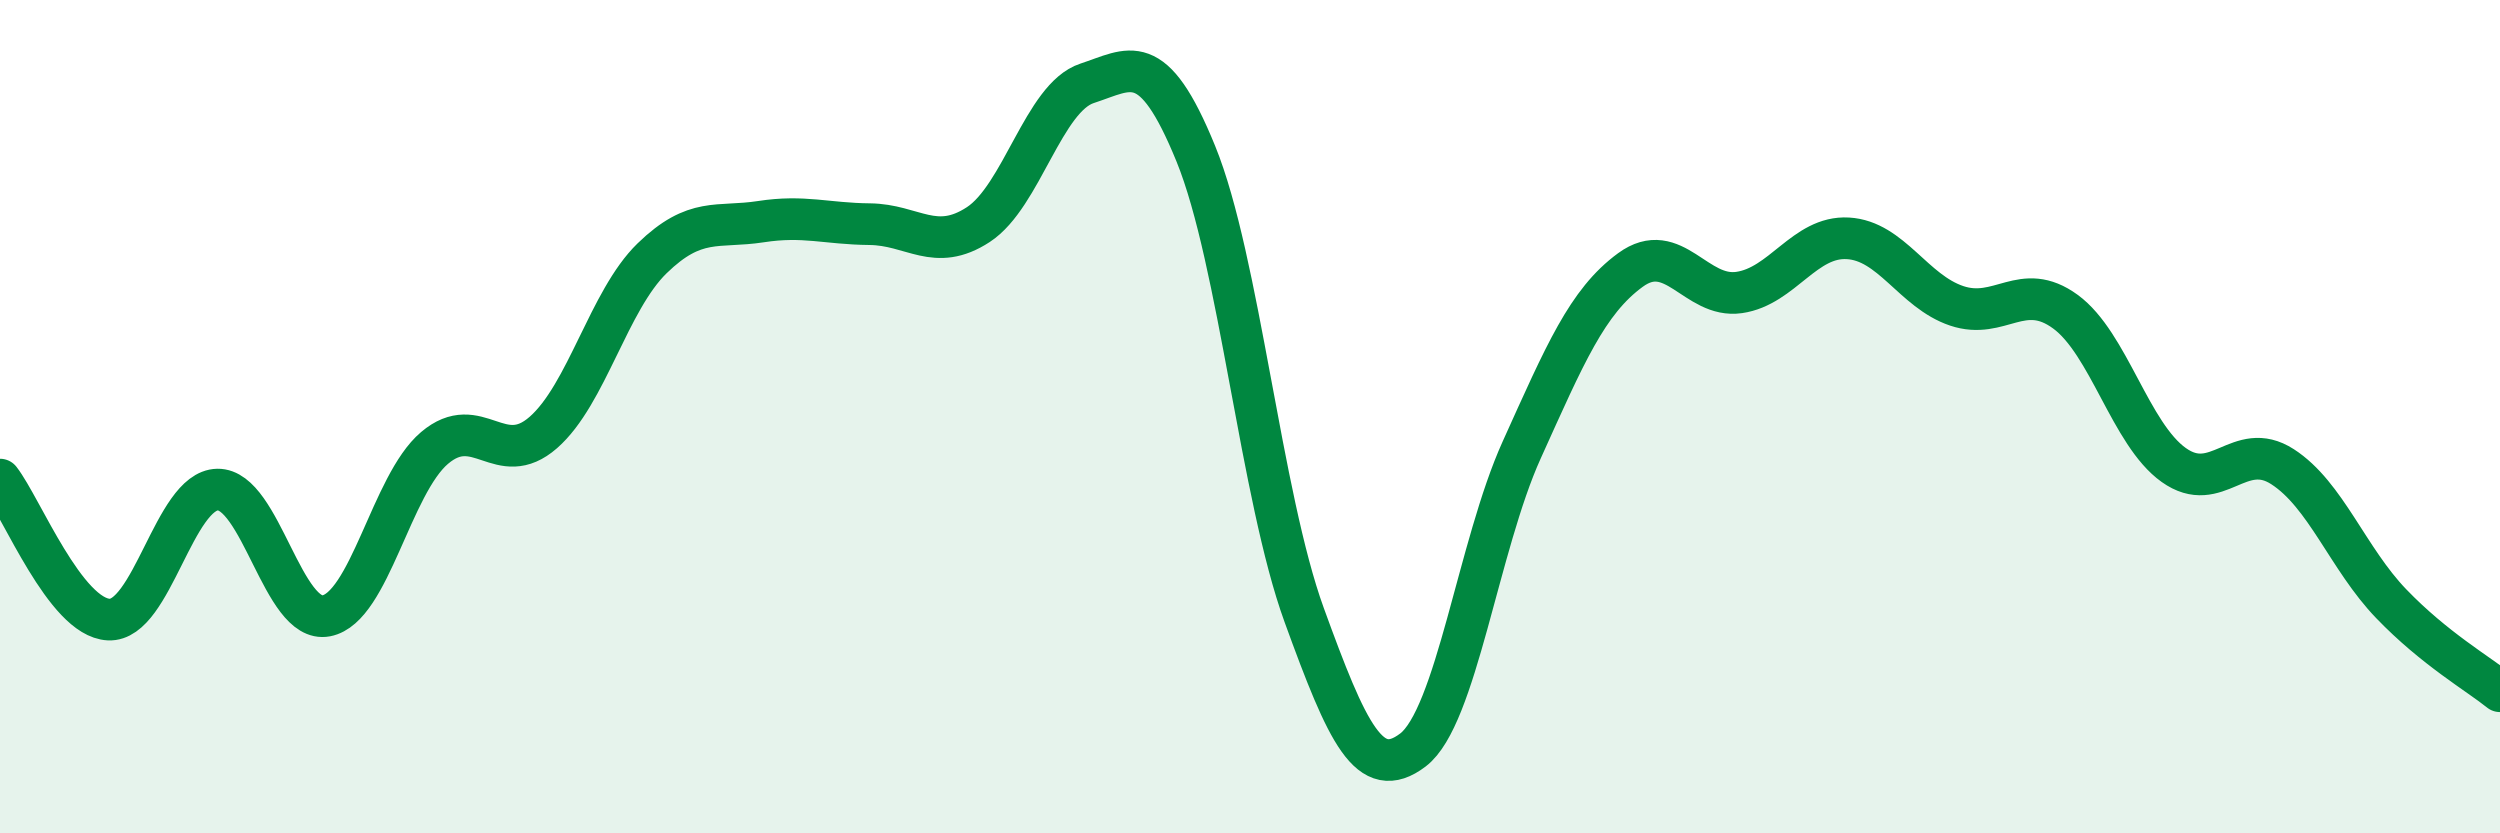
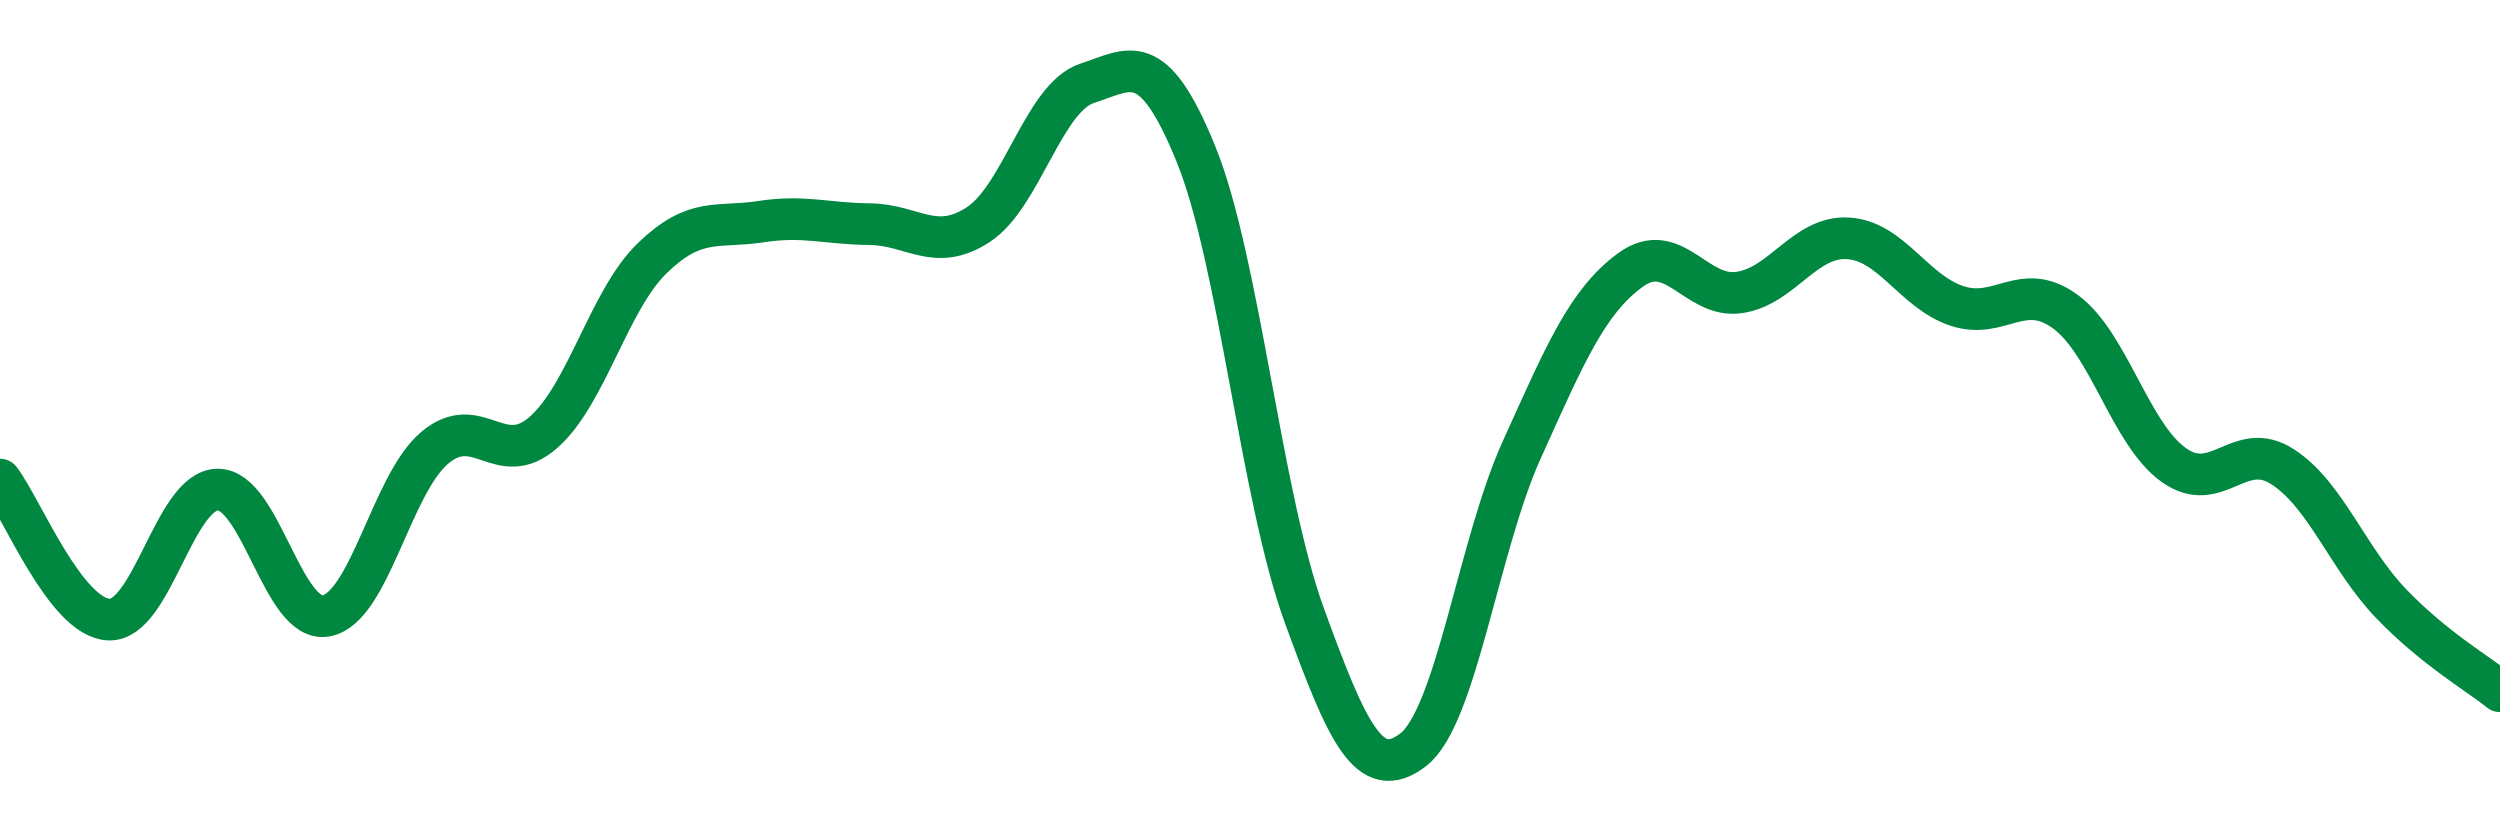
<svg xmlns="http://www.w3.org/2000/svg" width="60" height="20" viewBox="0 0 60 20">
-   <path d="M 0,11.51 C 0.52,12.18 1.57,14.82 2.61,14.87 C 3.65,14.92 4.18,11.77 5.22,11.75 C 6.26,11.73 6.79,14.98 7.83,14.78 C 8.87,14.58 9.39,11.63 10.43,10.75 C 11.47,9.87 12,11.29 13.04,10.38 C 14.08,9.47 14.61,7.21 15.65,6.2 C 16.69,5.19 17.22,5.48 18.26,5.32 C 19.3,5.16 19.83,5.37 20.87,5.38 C 21.91,5.39 22.44,6.07 23.48,5.39 C 24.52,4.71 25.05,2.34 26.09,2 C 27.13,1.66 27.66,1.14 28.7,3.69 C 29.74,6.24 30.26,11.9 31.3,14.76 C 32.34,17.62 32.87,18.79 33.91,18 C 34.95,17.21 35.48,13.1 36.52,10.8 C 37.56,8.5 38.09,7.24 39.13,6.48 C 40.17,5.72 40.7,7.17 41.74,7.02 C 42.78,6.87 43.31,5.66 44.35,5.72 C 45.39,5.78 45.92,6.99 46.96,7.34 C 48,7.69 48.53,6.72 49.57,7.48 C 50.61,8.24 51.13,10.42 52.17,11.16 C 53.21,11.9 53.74,10.53 54.78,11.2 C 55.82,11.87 56.35,13.41 57.39,14.49 C 58.43,15.57 59.48,16.17 60,16.59L60 20L0 20Z" fill="#008740" opacity="0.1" stroke-linecap="round" stroke-linejoin="round" />
  <path d="M 0,11.51 C 0.52,12.18 1.57,14.82 2.61,14.87 C 3.65,14.92 4.18,11.77 5.22,11.75 C 6.26,11.73 6.79,14.98 7.83,14.78 C 8.87,14.58 9.39,11.63 10.43,10.75 C 11.47,9.87 12,11.29 13.04,10.38 C 14.08,9.47 14.61,7.21 15.65,6.2 C 16.69,5.19 17.22,5.48 18.26,5.32 C 19.3,5.16 19.83,5.37 20.87,5.38 C 21.91,5.39 22.44,6.07 23.48,5.39 C 24.52,4.71 25.05,2.34 26.09,2 C 27.13,1.66 27.66,1.14 28.7,3.69 C 29.74,6.24 30.26,11.9 31.3,14.76 C 32.34,17.62 32.87,18.79 33.91,18 C 34.95,17.21 35.48,13.1 36.52,10.8 C 37.56,8.5 38.09,7.24 39.13,6.48 C 40.17,5.72 40.7,7.17 41.74,7.02 C 42.78,6.87 43.31,5.66 44.35,5.72 C 45.39,5.78 45.92,6.99 46.96,7.34 C 48,7.69 48.53,6.72 49.57,7.48 C 50.61,8.24 51.13,10.42 52.17,11.16 C 53.21,11.9 53.74,10.53 54.78,11.2 C 55.82,11.87 56.35,13.41 57.39,14.49 C 58.43,15.57 59.48,16.17 60,16.59" stroke="#008740" stroke-width="1" fill="none" stroke-linecap="round" stroke-linejoin="round" />
</svg>